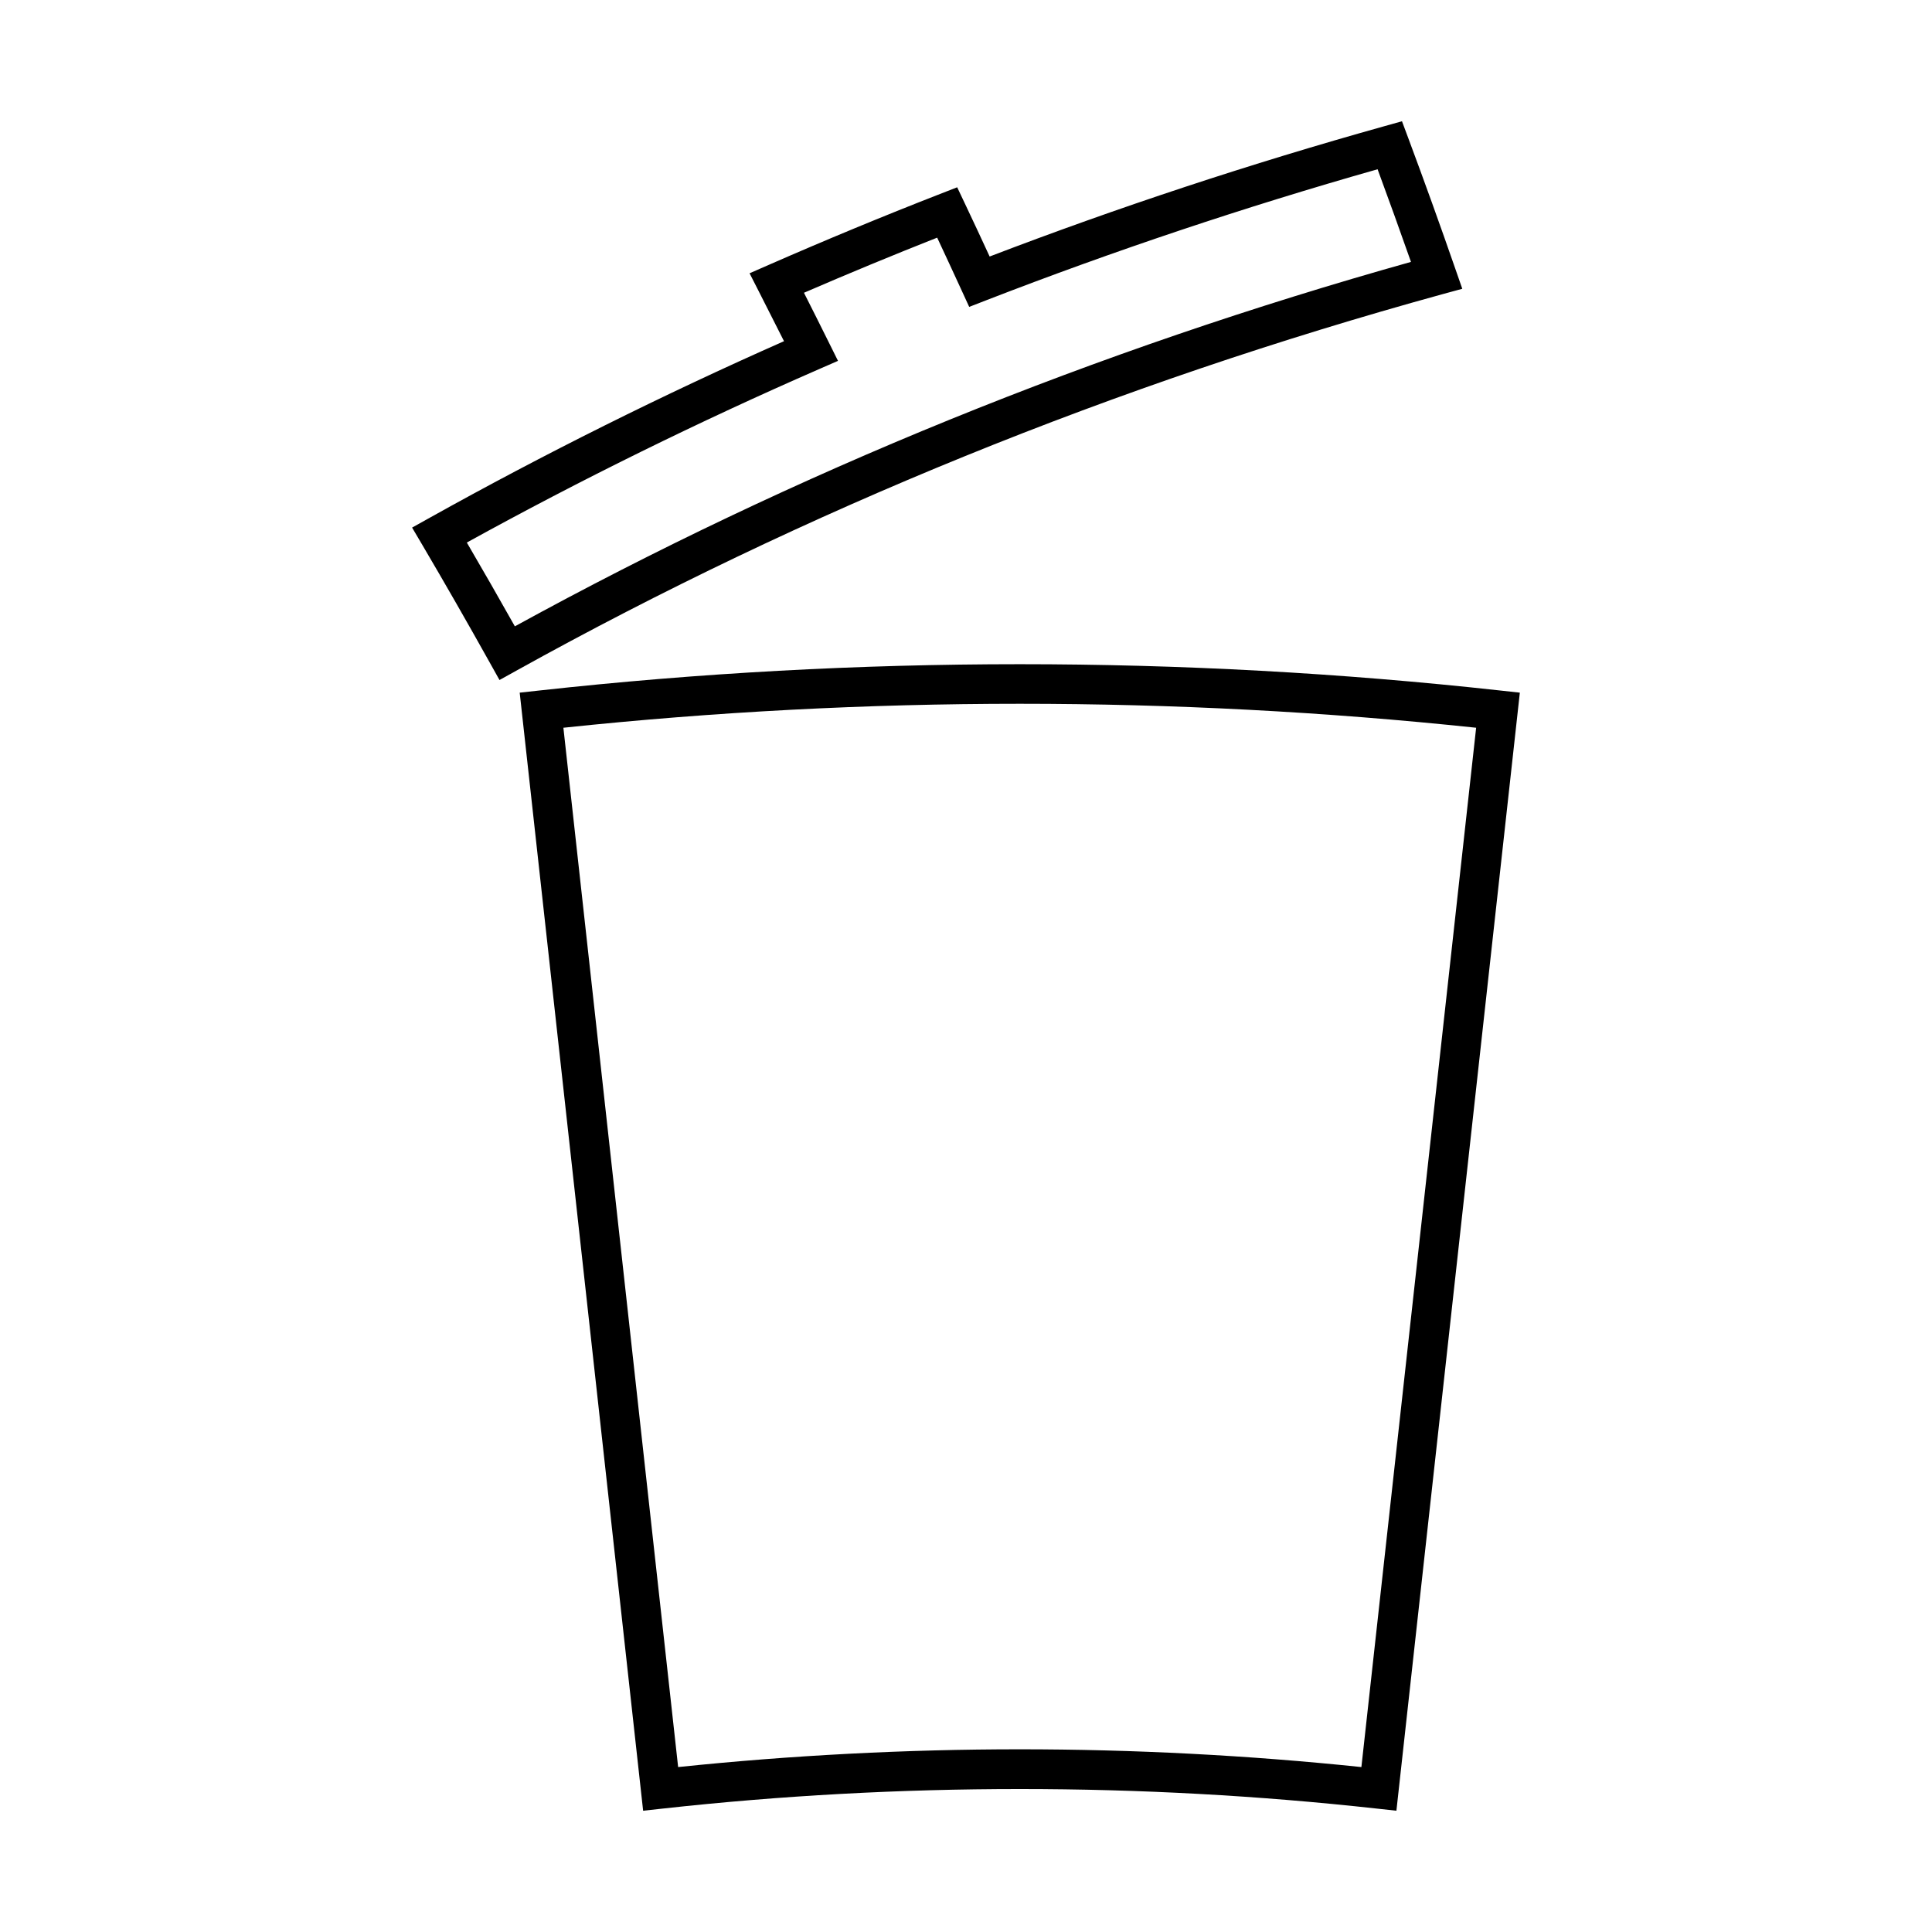
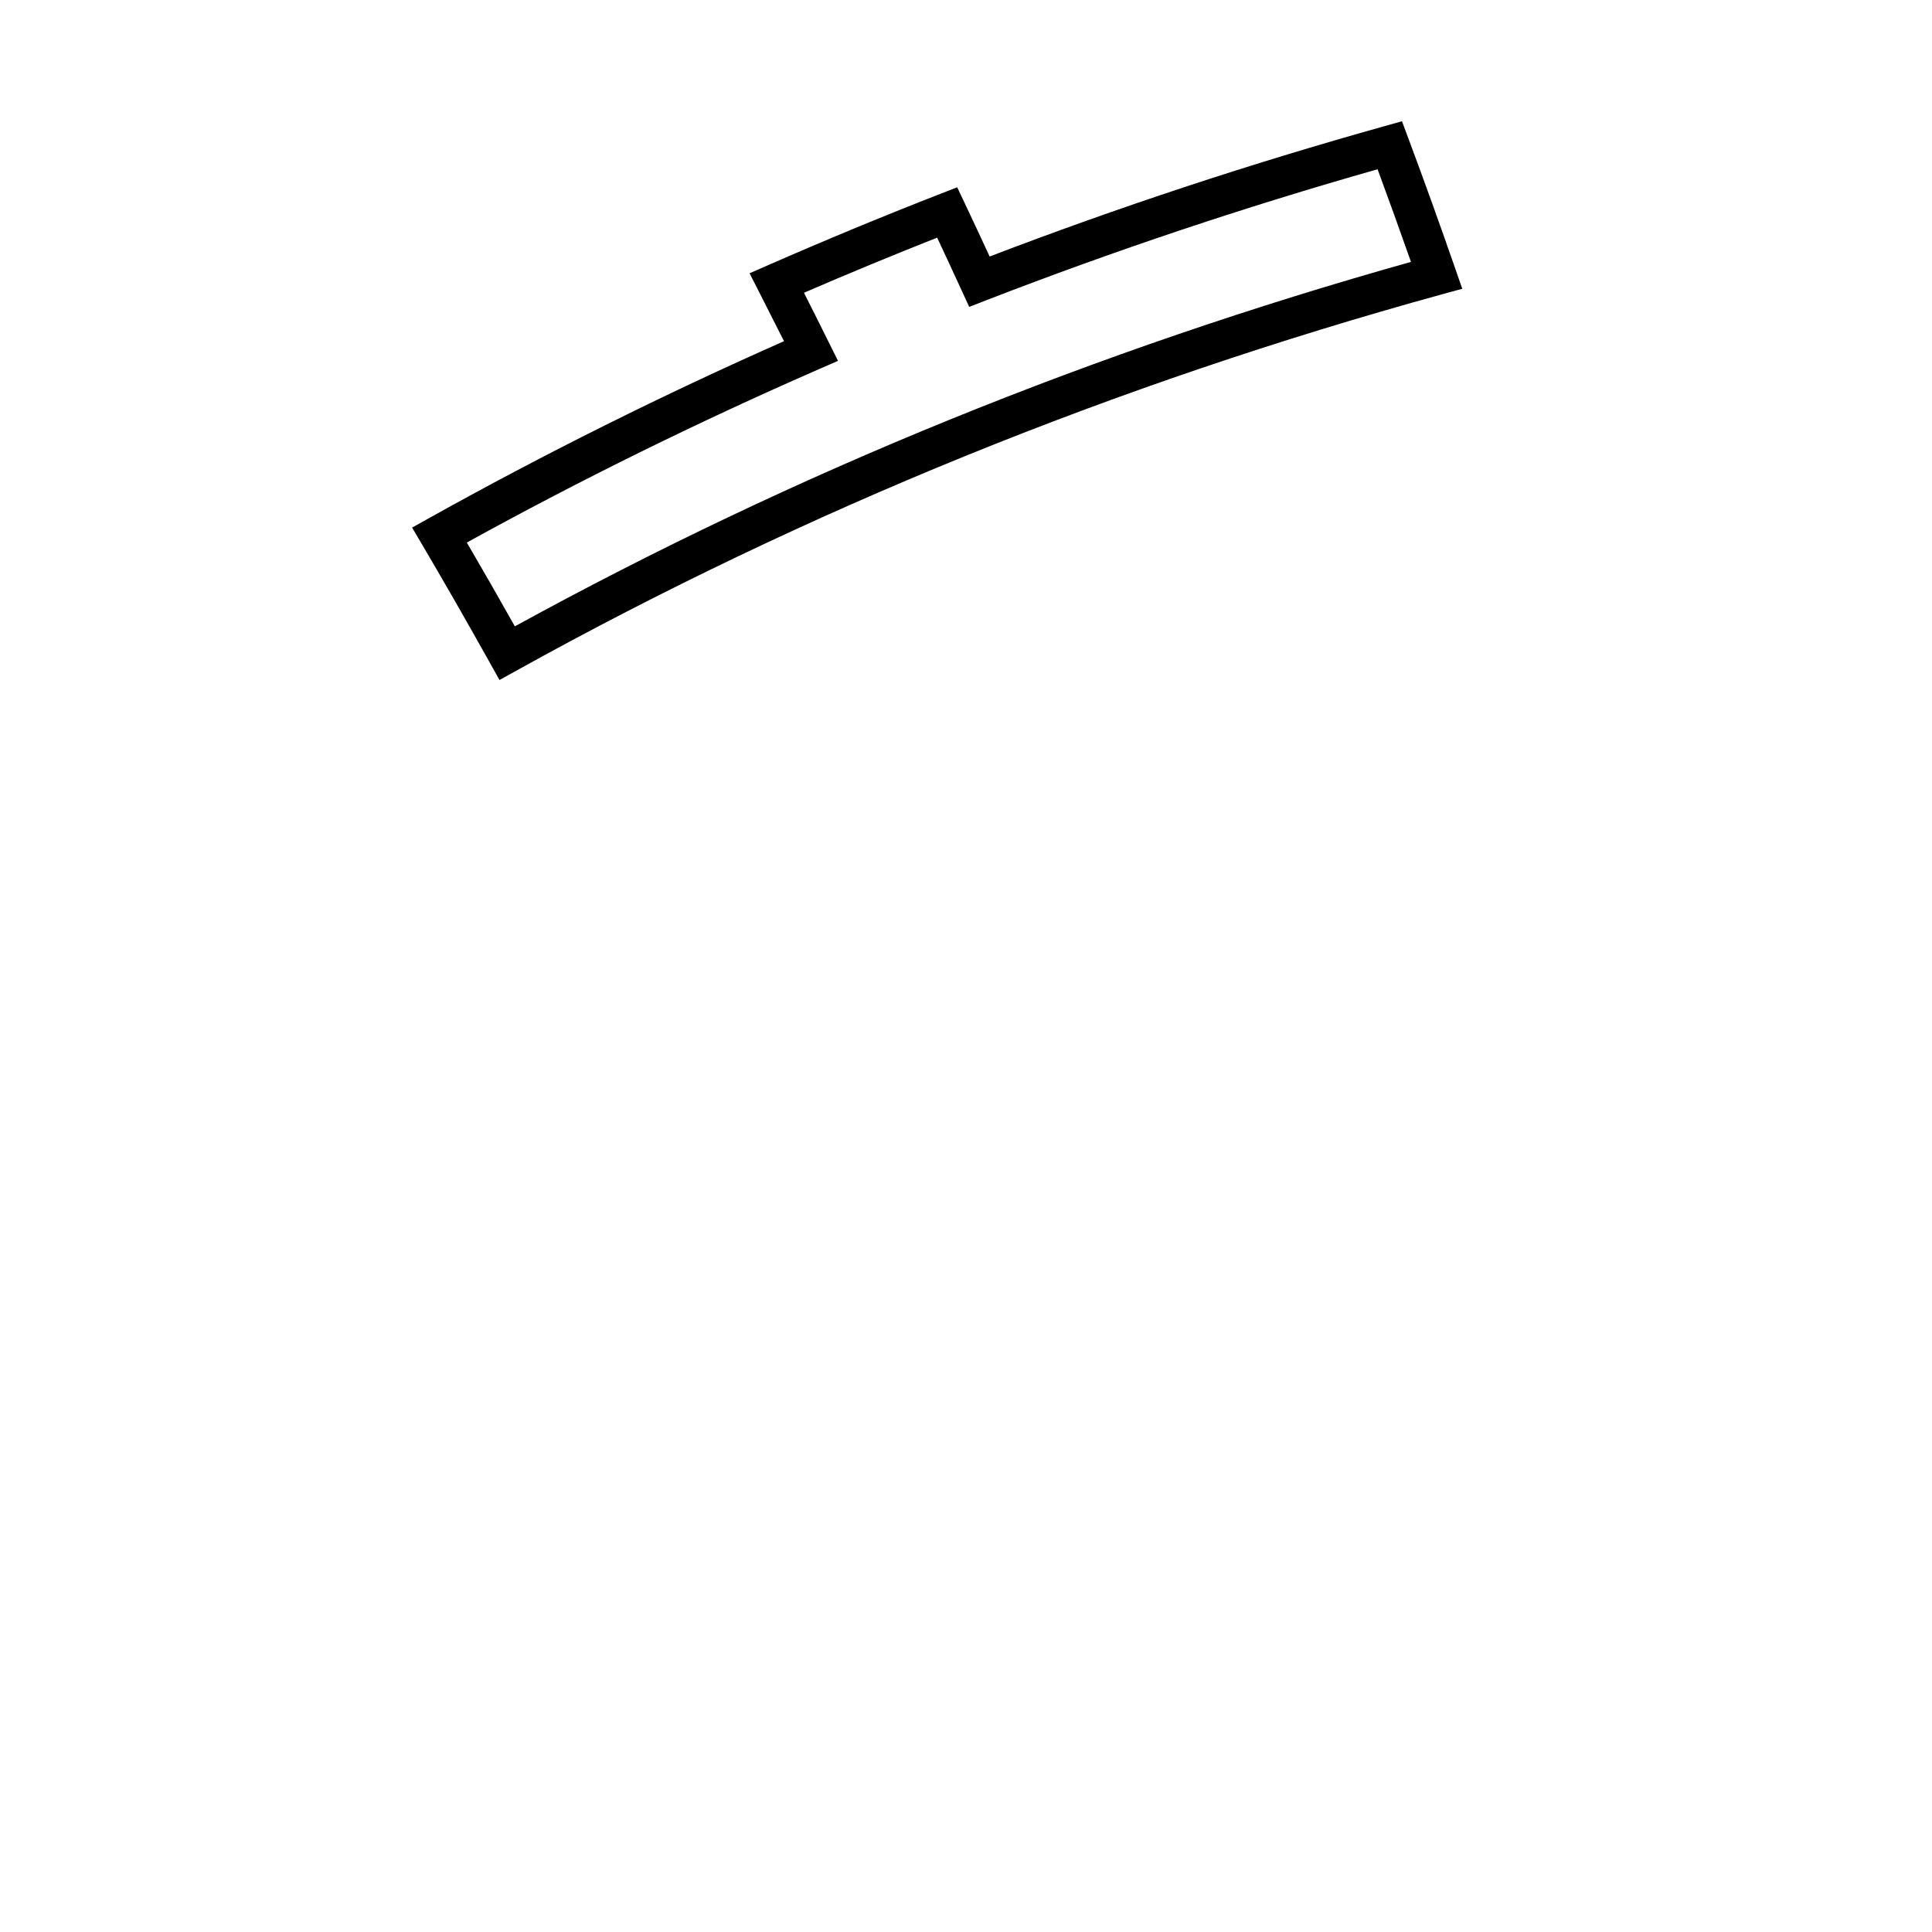
<svg xmlns="http://www.w3.org/2000/svg" fill="#000000" width="800px" height="800px" version="1.1" viewBox="144 144 512 512">
  <g>
    <path d="m531.52 220.53-1.844-5.297c-4.062-11.703-8.254-23.34-12.453-34.586l-1.684-4.512-4.644 1.301c-35.434 9.902-70.613 21.516-104.63 34.543-2.144-4.656-4.309-9.293-6.508-13.93l-2.094-4.418-4.555 1.777c-15.125 5.894-30.387 12.219-45.363 18.781l-5.102 2.234 2.531 4.961c2.219 4.34 4.418 8.684 6.598 13.035-32.051 14.176-63.602 29.898-93.871 46.781l-4.691 2.617 2.731 4.629c5.953 10.113 11.965 20.605 17.879 31.195l2.551 4.57 4.578-2.539c76.332-42.363 158.82-75.898 245.16-99.664zm-251.08 89.453c-4.227-7.512-8.48-14.941-12.727-22.203 30.129-16.609 61.496-32.055 93.316-45.945l5.047-2.203-2.453-4.941c-2.168-4.371-4.356-8.742-6.566-13.105 11.691-5.059 23.523-9.957 35.305-14.605 2.164 4.613 4.297 9.23 6.422 13.855l2.062 4.492 4.609-1.789c33.648-13.047 68.488-24.707 103.62-34.684 2.969 8.047 5.934 16.27 8.848 24.551-83.473 23.402-163.31 55.879-237.48 96.578z" />
-     <path d="m541.56 326.99c-84.227-9.293-170.4-9.293-254.62 0l-5.215 0.57 32.711 296.3 5.211-0.57c62.586-6.906 126.62-6.906 189.2 0l5.215 0.57 32.711-296.3zm-36.777 285.3c-29.988-3.129-60.422-4.707-90.535-4.707-30.113 0-60.547 1.586-90.535 4.707l-30.41-275.43c80.105-8.469 161.79-8.469 241.89 0z" />
  </g>
</svg>